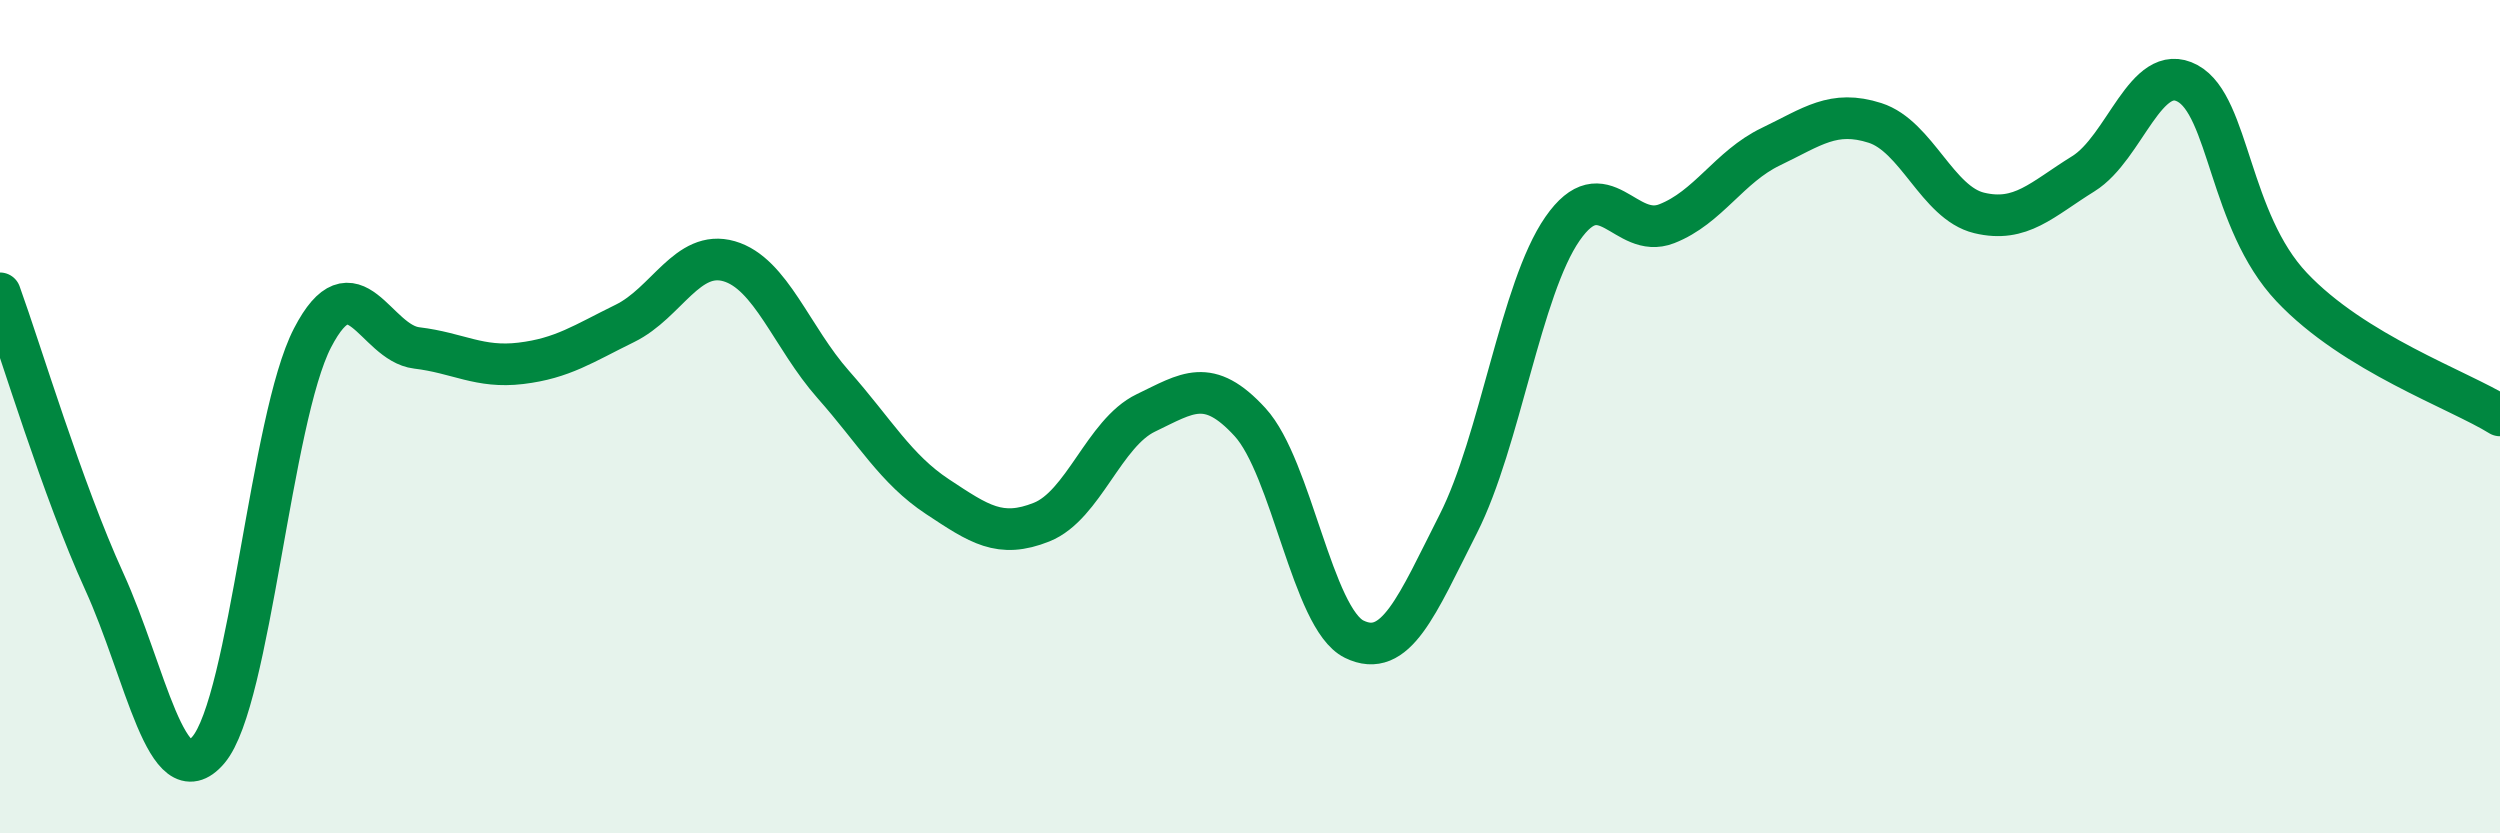
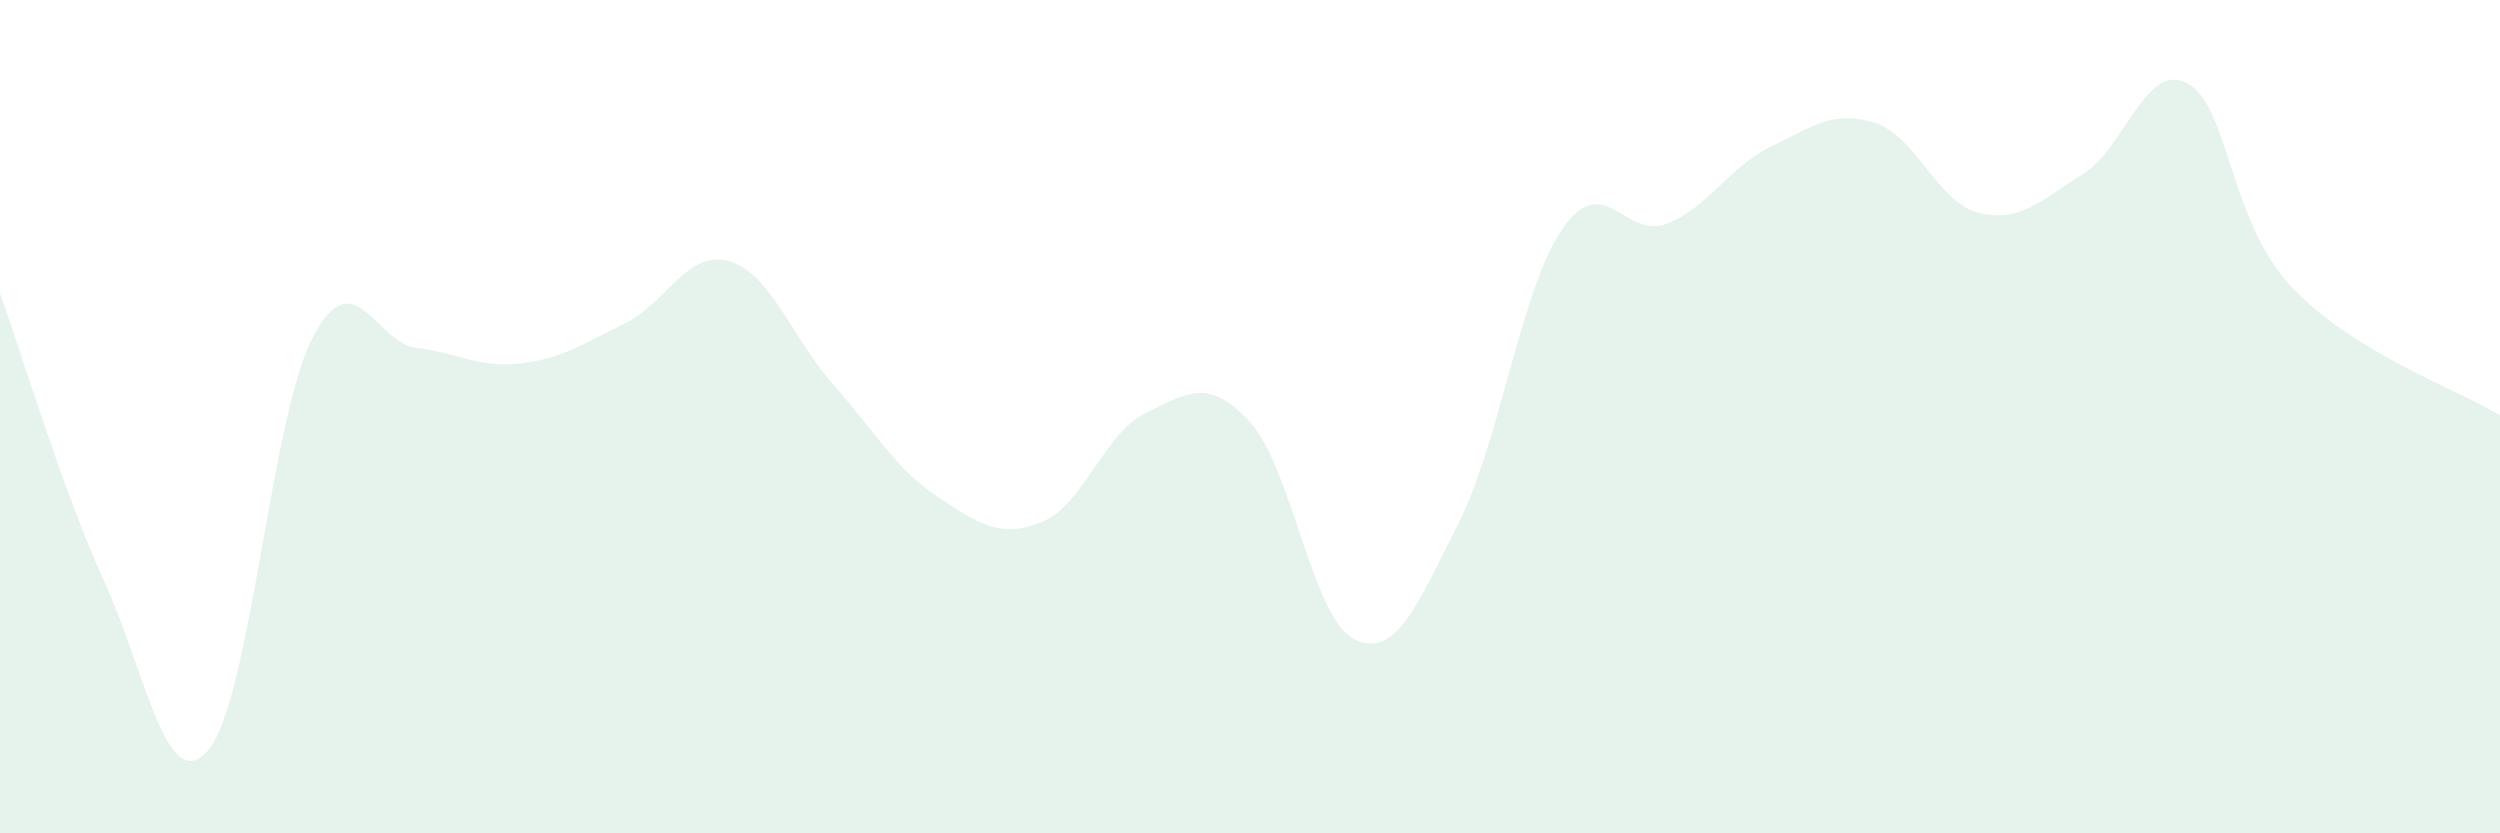
<svg xmlns="http://www.w3.org/2000/svg" width="60" height="20" viewBox="0 0 60 20">
  <path d="M 0,7.04 C 0.5,8.42 1.5,11.76 2.5,13.95 C 3.5,16.14 4,19.17 5,18 C 6,16.83 6.5,10.04 7.5,8.11 C 8.5,6.18 9,8.23 10,8.35 C 11,8.47 11.5,8.84 12.5,8.72 C 13.5,8.6 14,8.25 15,7.76 C 16,7.27 16.5,5.98 17.5,6.27 C 18.5,6.56 19,8.1 20,9.23 C 21,10.36 21.5,11.26 22.5,11.92 C 23.5,12.58 24,12.93 25,12.53 C 26,12.13 26.5,10.39 27.5,9.91 C 28.5,9.43 29,9.04 30,10.13 C 31,11.22 31.5,14.85 32.5,15.34 C 33.5,15.83 34,14.54 35,12.57 C 36,10.6 36.5,6.93 37.5,5.49 C 38.5,4.05 39,5.76 40,5.37 C 41,4.98 41.5,4 42.5,3.52 C 43.5,3.04 44,2.63 45,2.95 C 46,3.27 46.5,4.87 47.5,5.11 C 48.5,5.35 49,4.79 50,4.17 C 51,3.55 51.5,1.46 52.5,2 C 53.5,2.54 53.5,5.3 55,6.89 C 56.5,8.48 59,9.35 60,9.97L60 20L0 20Z" fill="#008740" opacity="0.1" stroke-linecap="round" stroke-linejoin="round" />
-   <path d="M 0,7.04 C 0.5,8.42 1.5,11.76 2.5,13.95 C 3.5,16.14 4,19.17 5,18 C 6,16.83 6.5,10.04 7.5,8.11 C 8.5,6.18 9,8.23 10,8.35 C 11,8.47 11.5,8.84 12.5,8.72 C 13.5,8.6 14,8.25 15,7.76 C 16,7.27 16.5,5.98 17.5,6.27 C 18.5,6.56 19,8.1 20,9.23 C 21,10.36 21.5,11.26 22.5,11.92 C 23.5,12.58 24,12.93 25,12.53 C 26,12.13 26.5,10.39 27.5,9.91 C 28.5,9.43 29,9.04 30,10.13 C 31,11.22 31.5,14.85 32.5,15.34 C 33.5,15.83 34,14.54 35,12.57 C 36,10.6 36.5,6.93 37.5,5.49 C 38.5,4.05 39,5.76 40,5.37 C 41,4.98 41.5,4 42.5,3.52 C 43.5,3.04 44,2.63 45,2.95 C 46,3.27 46.5,4.87 47.5,5.11 C 48.5,5.35 49,4.79 50,4.17 C 51,3.55 51.5,1.46 52.5,2 C 53.5,2.54 53.5,5.3 55,6.89 C 56.5,8.48 59,9.35 60,9.97" stroke="#008740" stroke-width="1" fill="none" stroke-linecap="round" stroke-linejoin="round" />
</svg>